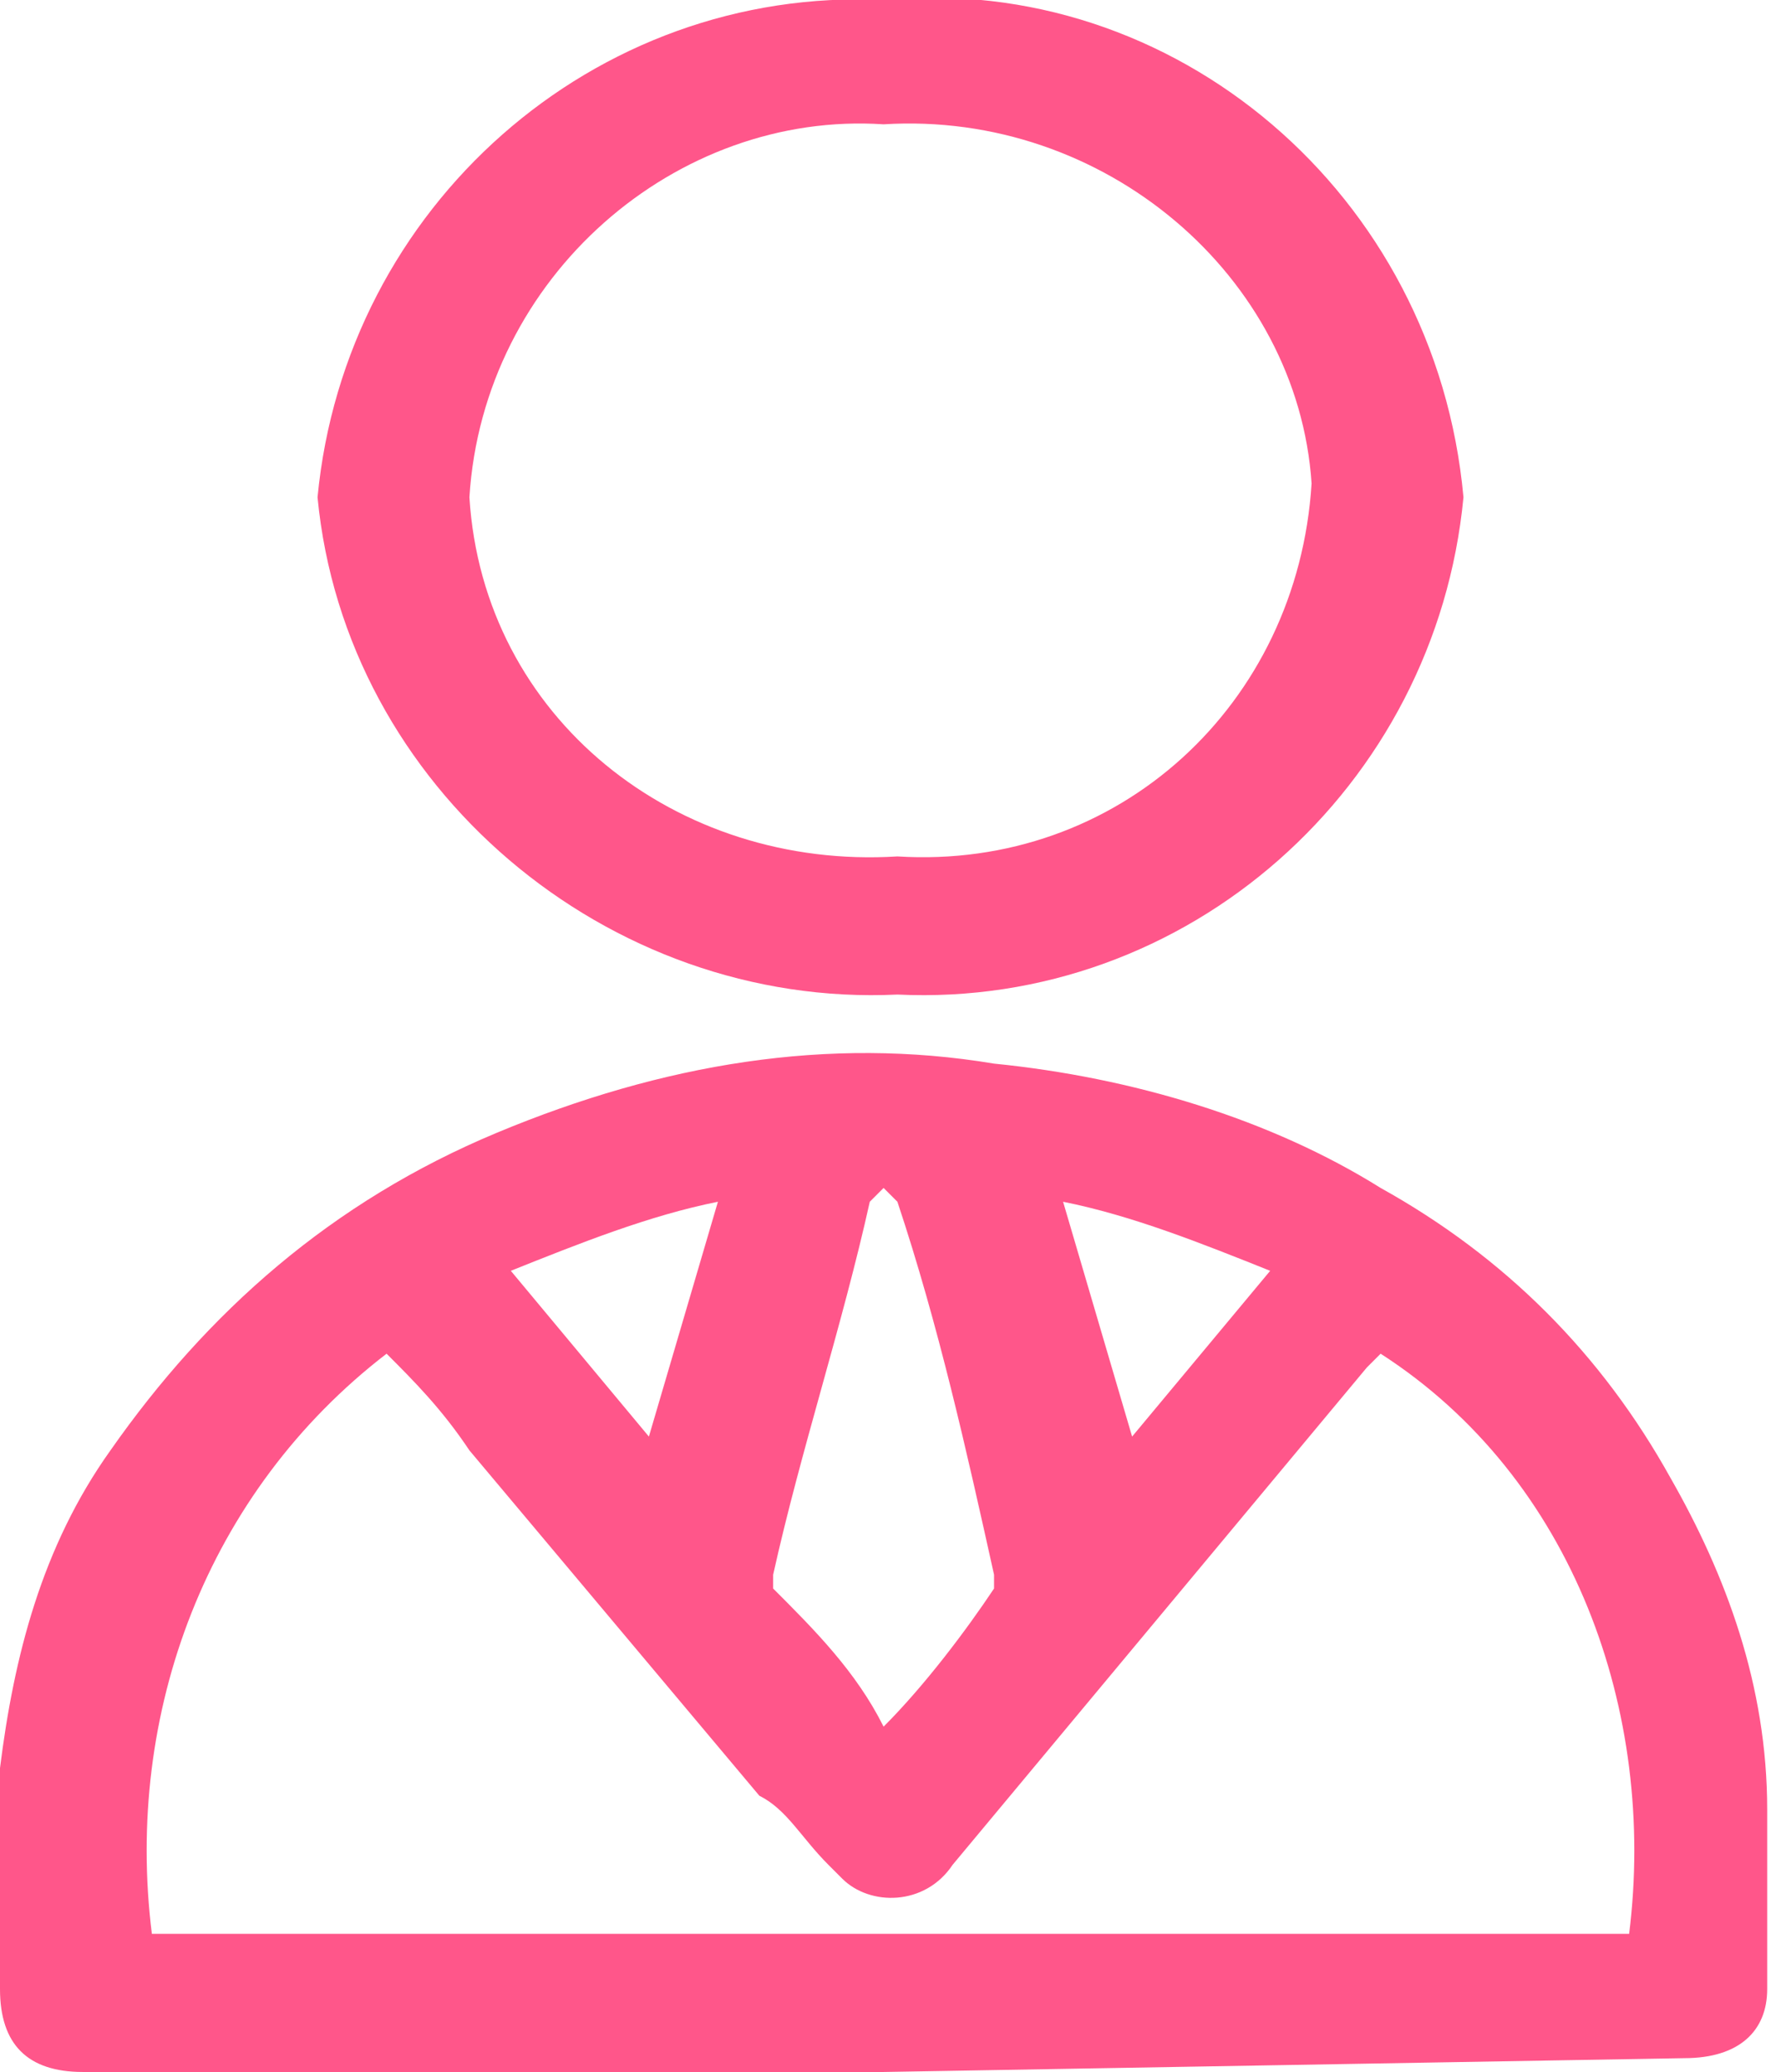
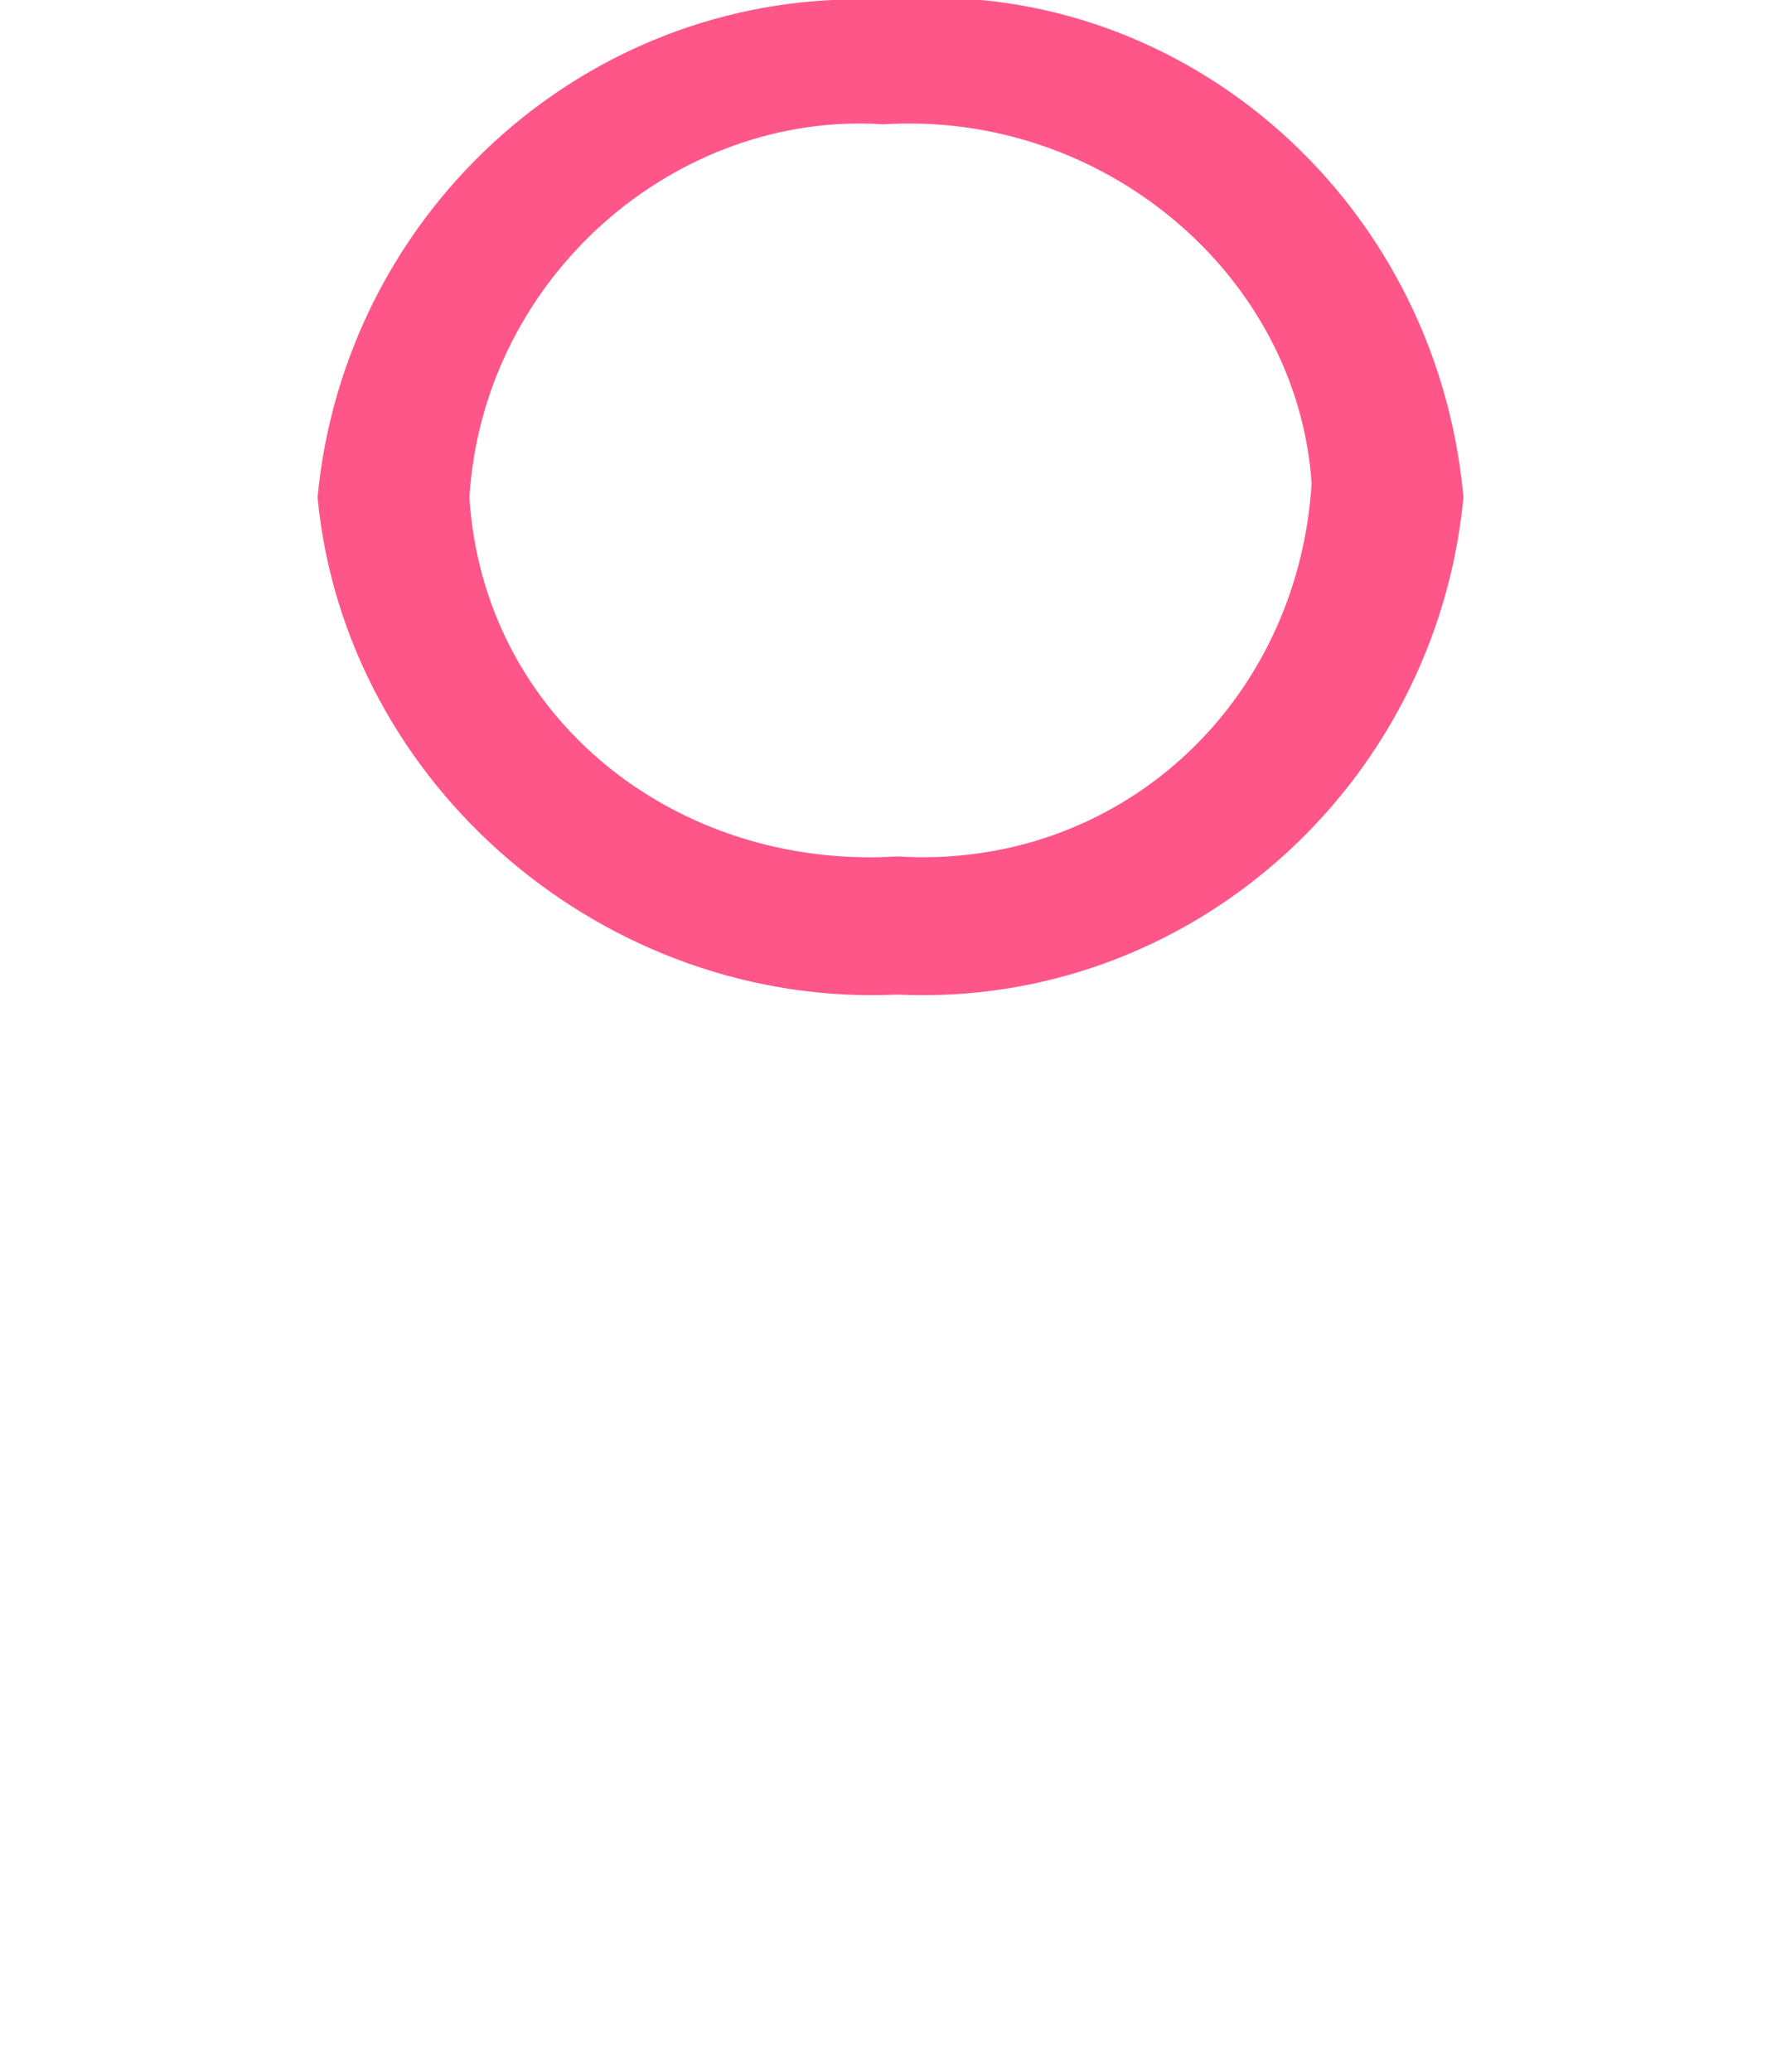
<svg xmlns="http://www.w3.org/2000/svg" version="1.1" id="Layer_1" x="0px" y="0px" viewBox="0 0 12.9 15" style="enable-background:new 0 0 12.9 15;" xml:space="preserve">
  <style type="text/css">
	.st0{fill:#FF568A;}
</style>
-   <path id="Path_2609" class="st0" d="M6.4,15H0.6C0.2,15,0,14.8,0,14.4c0-0.5,0-1.1,0-1.6c0.1-0.8,0.3-1.6,0.8-2.3  c0.7-1,1.6-1.8,2.8-2.3C4.8,7.7,6,7.5,7.2,7.7c1,0.1,2,0.4,2.8,0.9c0.9,0.5,1.6,1.2,2.1,2.1c0.4,0.7,0.7,1.5,0.7,2.4  c0,0.4,0,0.9,0,1.3c0,0.3-0.2,0.5-0.6,0.5L6.4,15z M1.1,14h10.7c0.2-1.6-0.4-3.3-1.8-4.2c0,0-0.1,0.1-0.1,0.1l-3,3.6  c-0.2,0.3-0.6,0.3-0.8,0.1c0,0-0.1-0.1-0.1-0.1c-0.2-0.2-0.3-0.4-0.5-0.5l-2.1-2.5C3.2,10.2,3,10,2.8,9.8C1.5,10.8,0.9,12.4,1.1,14  L1.1,14z M6.4,12.5c0.3-0.3,0.6-0.7,0.8-1c0,0,0-0.1,0-0.1C7,10.5,6.8,9.6,6.5,8.7c0,0-0.1-0.1-0.1-0.1c0,0-0.1,0.1-0.1,0.1  c-0.2,0.9-0.5,1.8-0.7,2.7c0,0,0,0.1,0,0.1C5.9,11.8,6.2,12.1,6.4,12.5L6.4,12.5z M3.7,9.2l1,1.2l0.5-1.7C4.7,8.8,4.2,9,3.7,9.2  L3.7,9.2z M9.2,9.2C8.7,9,8.2,8.8,7.7,8.7l0.5,1.7L9.2,9.2z" />
  <path id="Path_2610" class="st0" d="M2.3,3.6c0.2-2.1,2-3.7,4.1-3.6c2.1-0.2,4,1.4,4.2,3.6c-0.2,2.1-2,3.7-4.1,3.6  C4.4,7.3,2.5,5.7,2.3,3.6z M6.5,6.2c1.6,0.1,2.9-1.1,3-2.7C9.4,2,8,0.8,6.4,0.9C4.9,0.8,3.5,2,3.4,3.6C3.5,5.2,4.9,6.3,6.5,6.2  L6.5,6.2z" />
</svg>